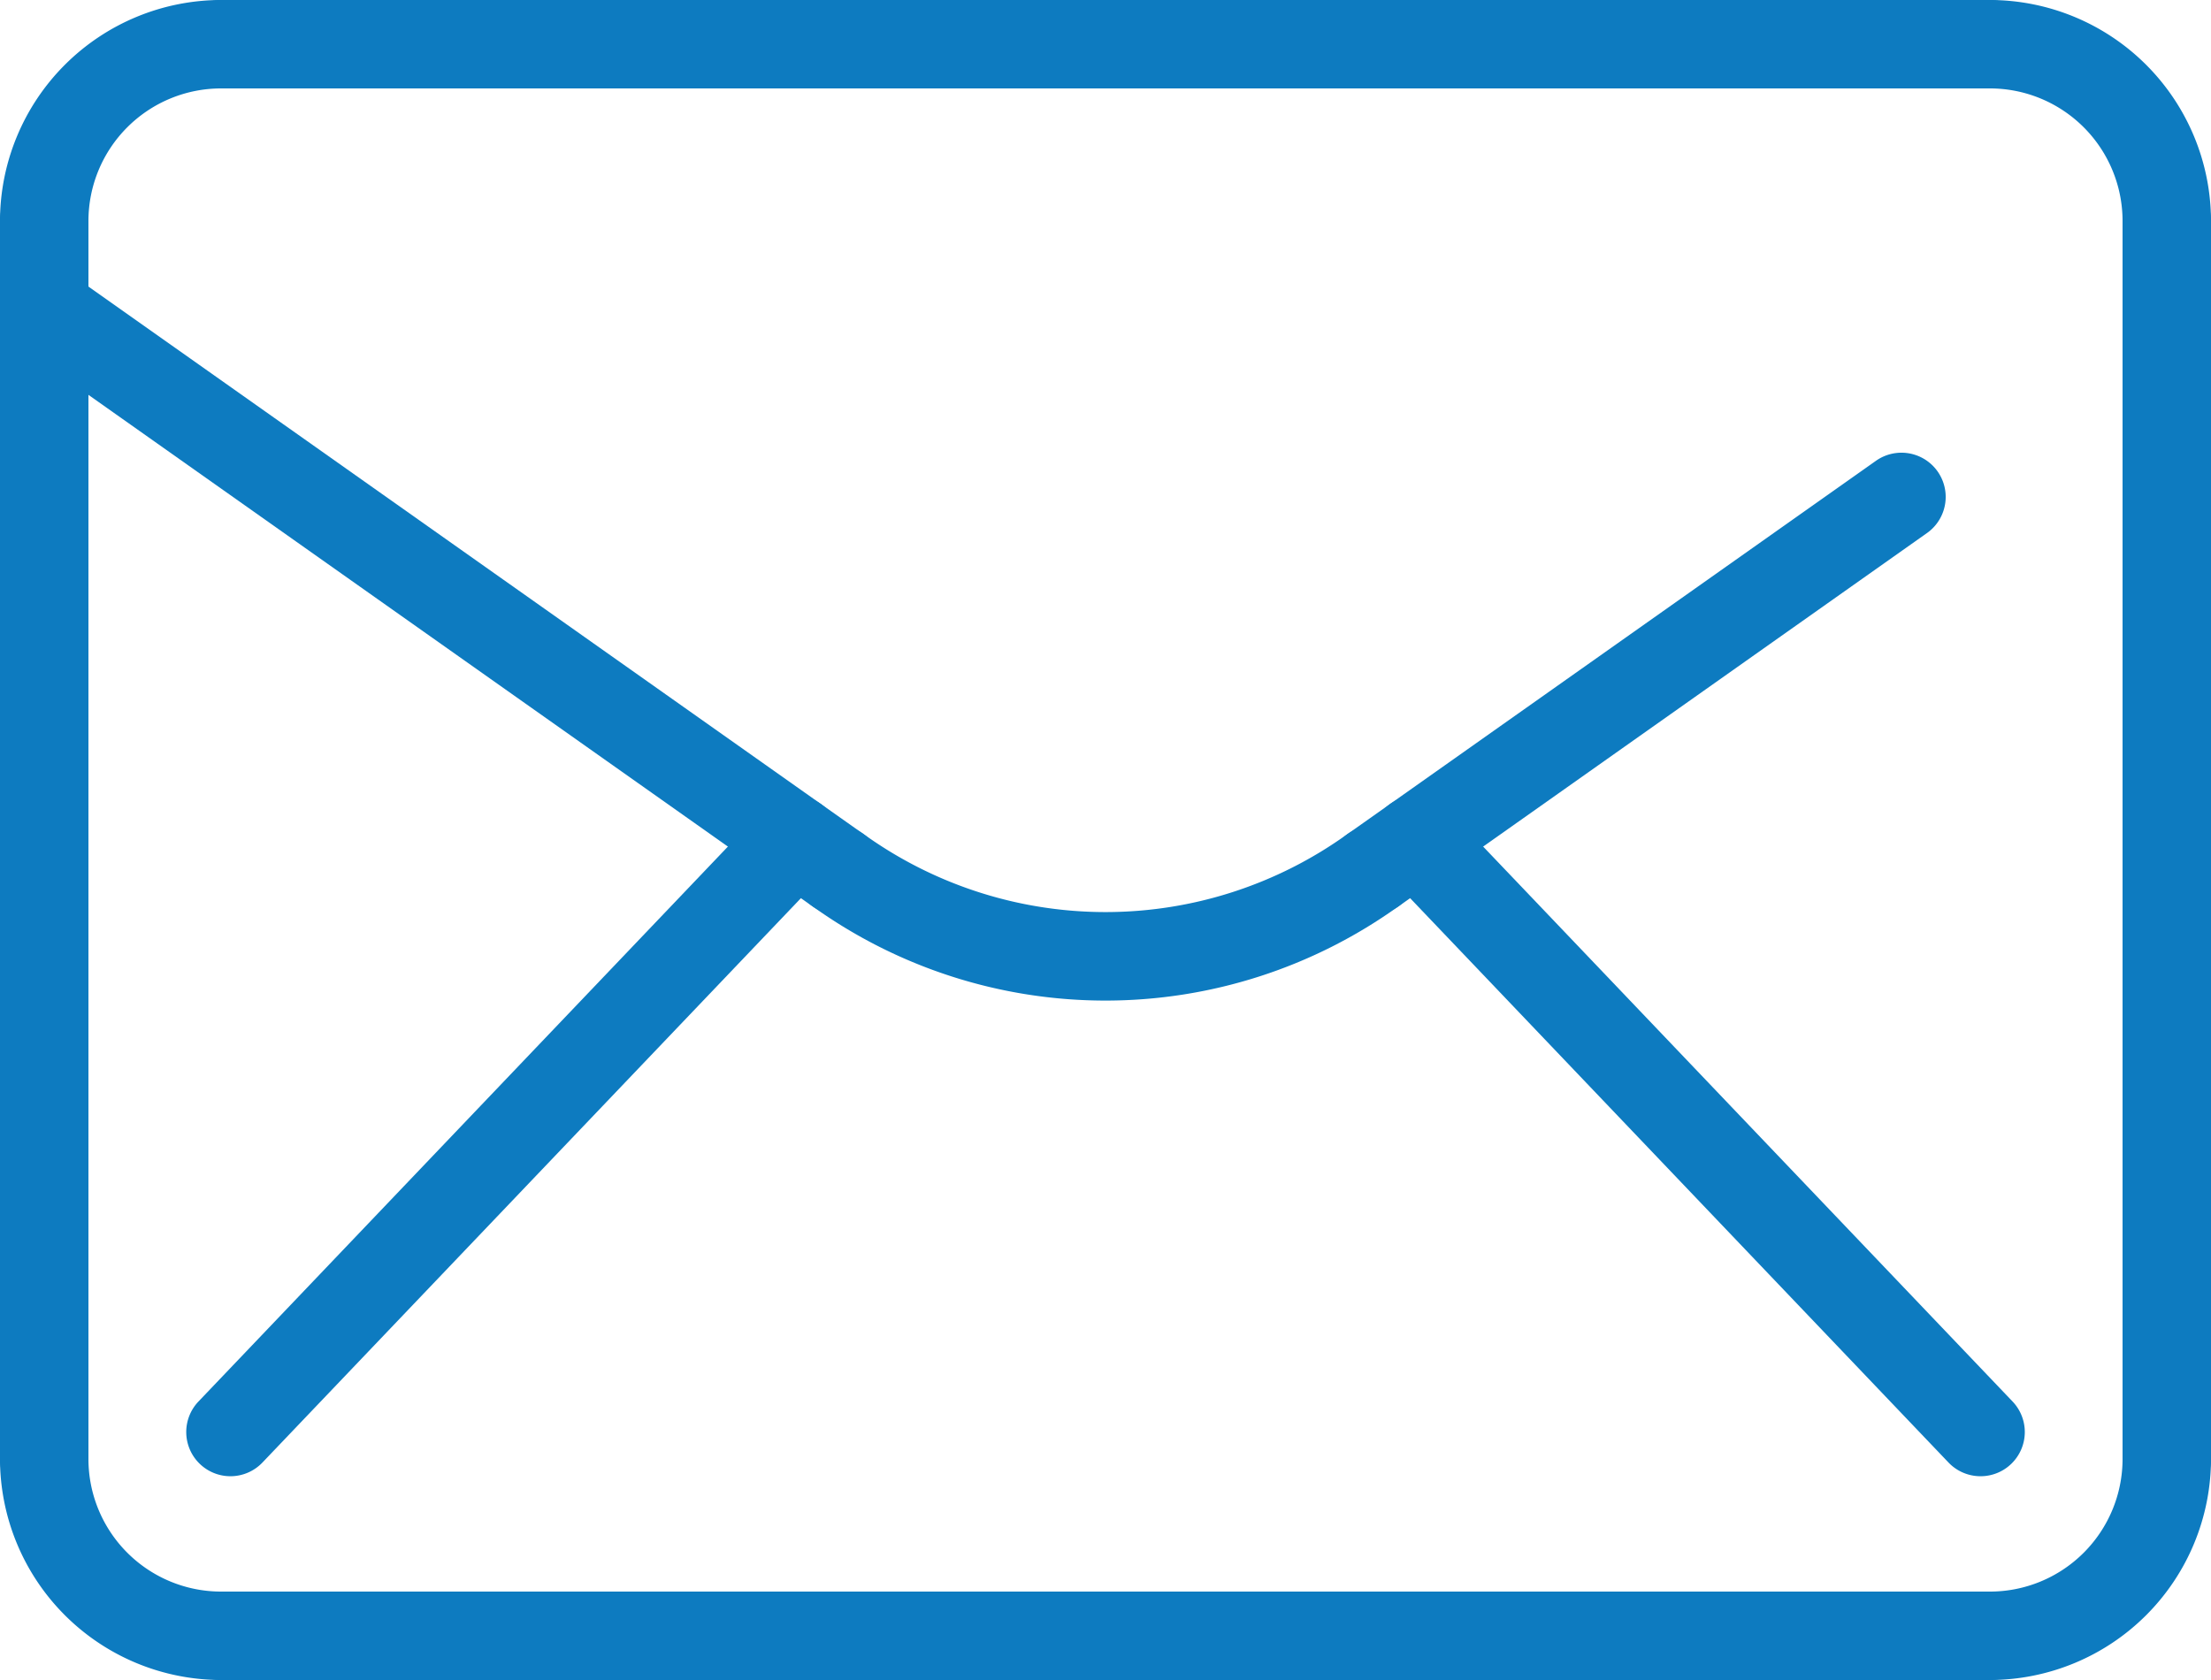
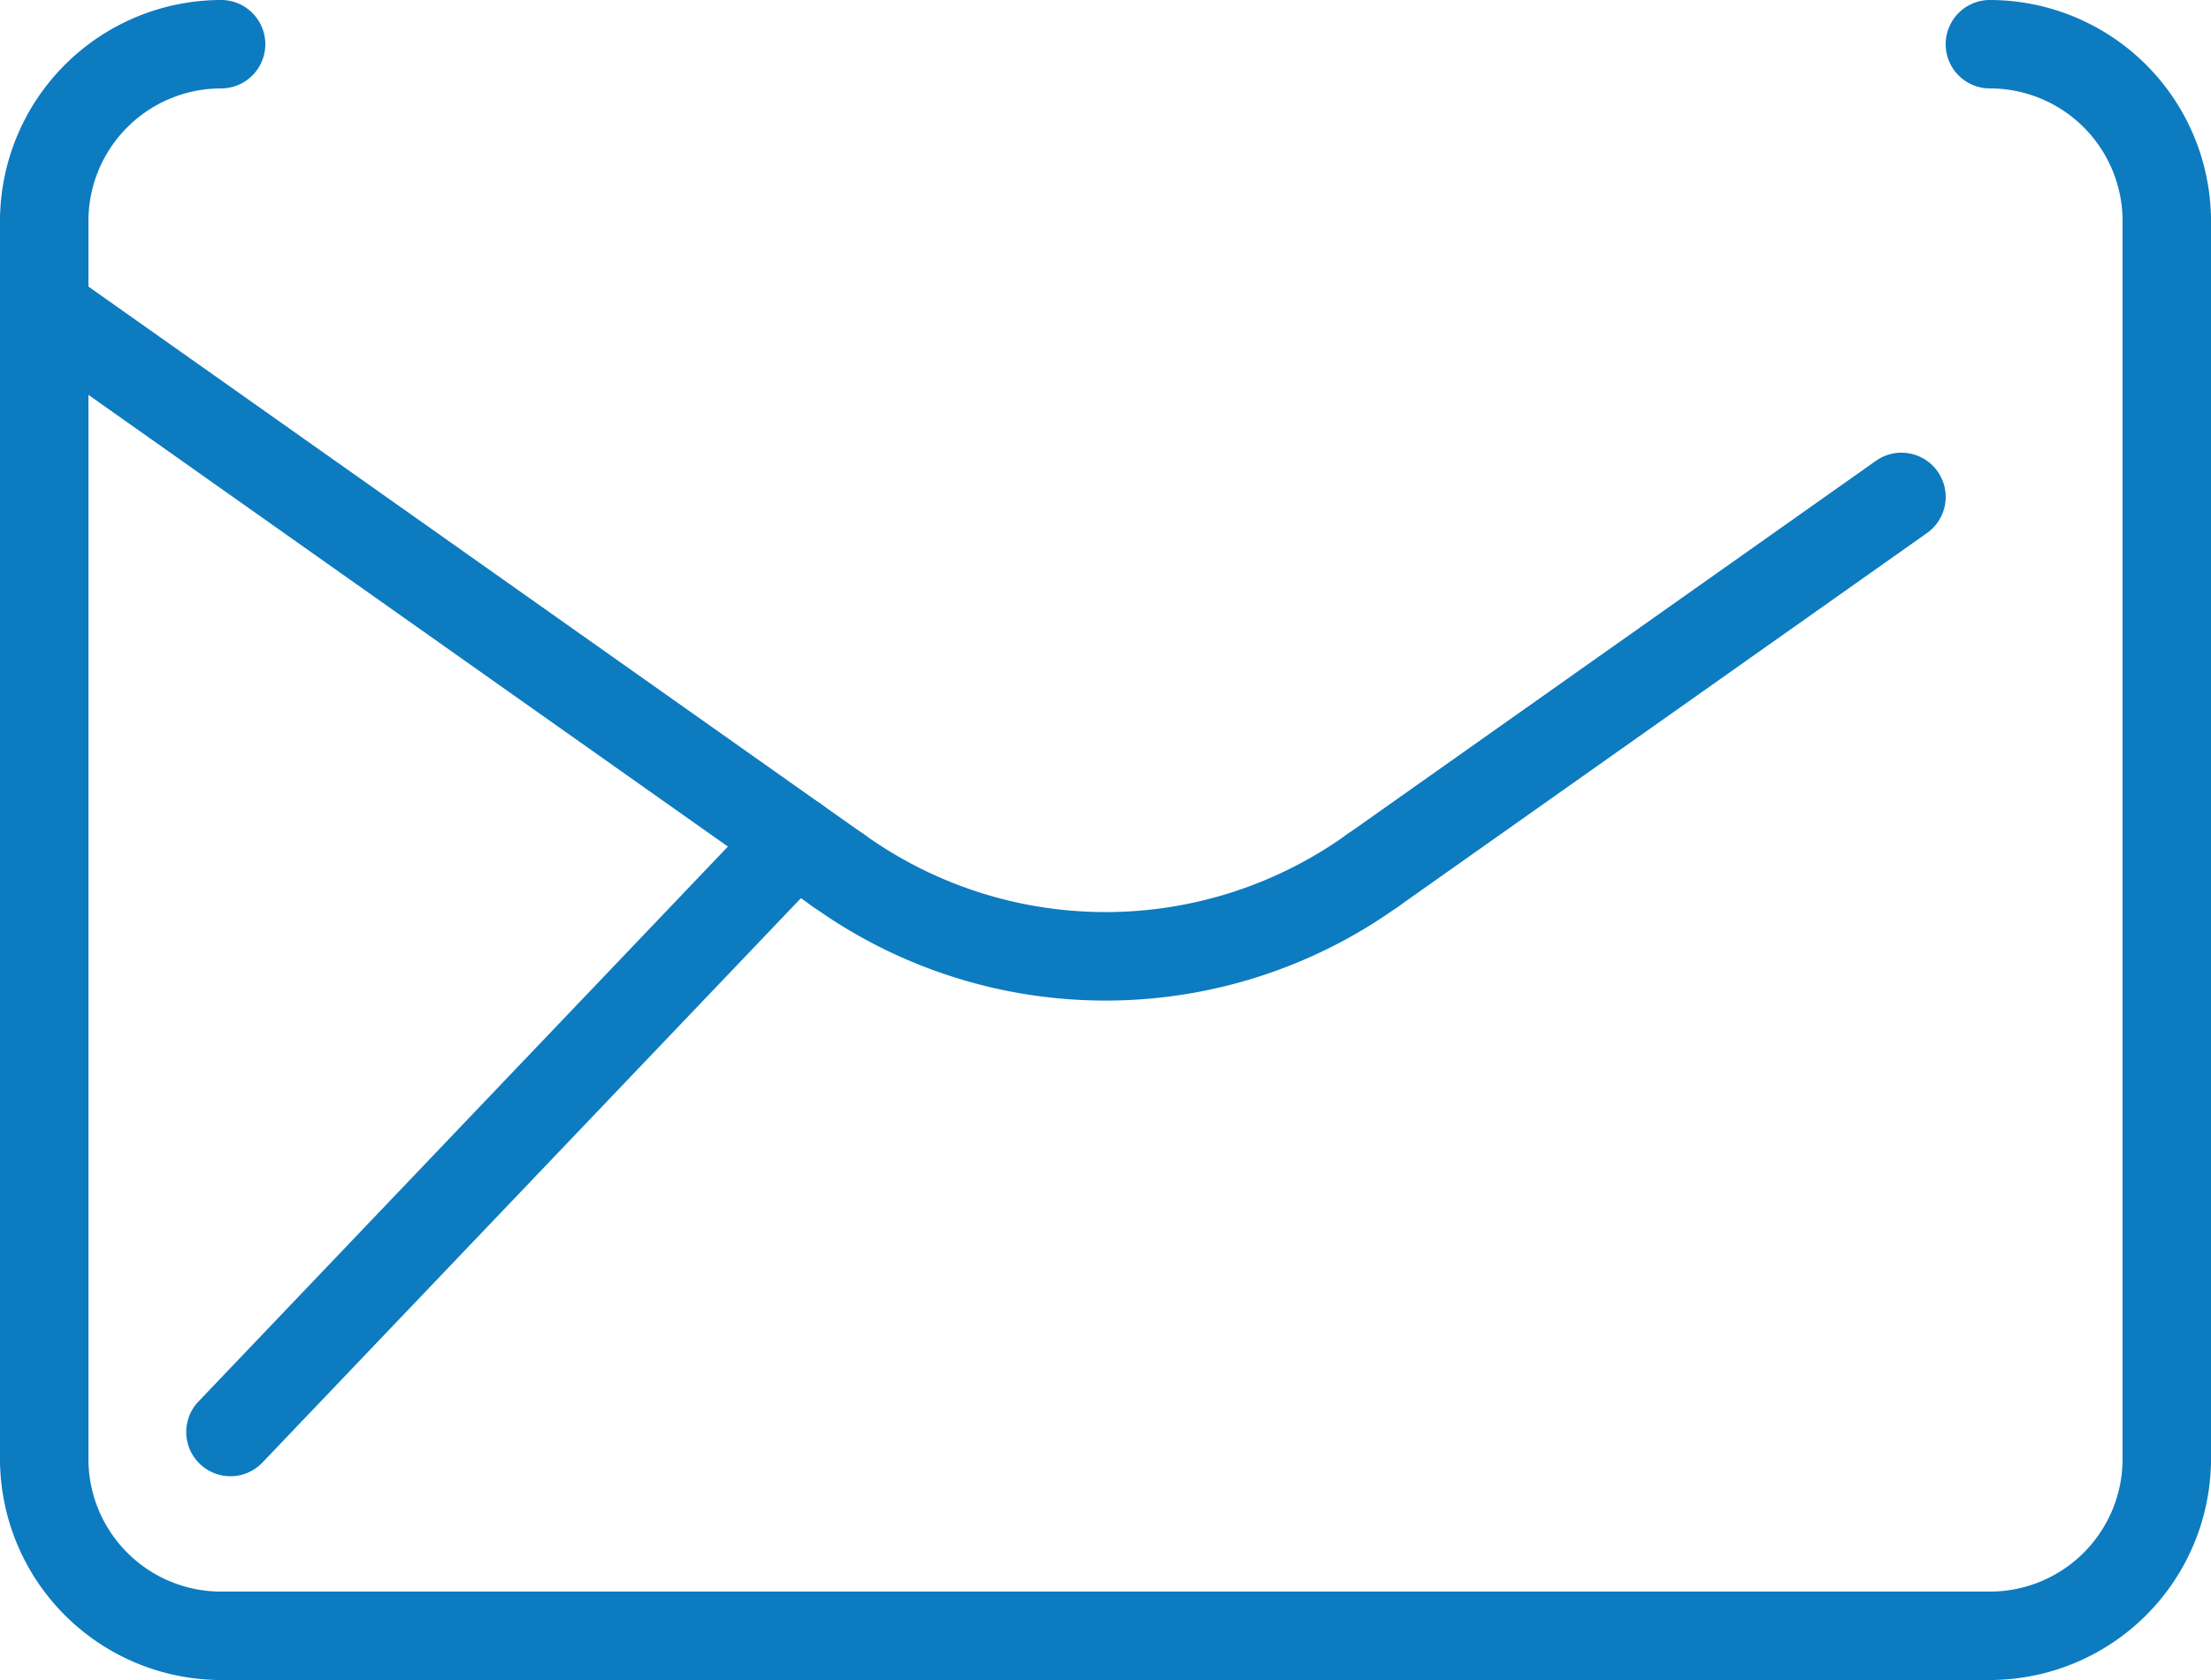
<svg xmlns="http://www.w3.org/2000/svg" width="50" height="38" viewBox="0 0 50 38">
  <g id="Layer_3" transform="translate(-305 64)">
    <g id="Gruppe_15" data-name="Gruppe 15" transform="translate(305 -64)">
      <g id="LINE_1188_" transform="translate(30.051 10.24)">
        <g id="Gruppe_2" data-name="Gruppe 2">
          <path id="Pfad_1" data-name="Pfad 1" d="M38.052,33.682a1,1,0,0,1-.578-1.817l11.949-8.442a1,1,0,1,1,1.154,1.634L38.628,33.5a1,1,0,0,1-.576.183Z" transform="translate(-37.051 -23.24)" fill="#0d7bc0" />
        </g>
      </g>
      <g id="LINE_1179_" transform="translate(31.016 18)">
        <g id="Gruppe_3" data-name="Gruppe 3">
-           <path id="Pfad_2" data-name="Pfad 2" d="M51.788,46.391a1,1,0,0,1-.724-.31L38.292,32.69a1,1,0,0,1,1.447-1.381L52.512,44.7a1,1,0,0,1-.724,1.691Z" transform="translate(-38.016 -31)" fill="#0d7bc0" />
-         </g>
+           </g>
      </g>
      <g id="LINE_1178_" transform="translate(4.211 18)">
        <g id="Gruppe_4" data-name="Gruppe 4">
          <path id="Pfad_3" data-name="Pfad 3" d="M12.211,46.391a1,1,0,0,1-.723-1.69L24.261,31.31a1,1,0,1,1,1.447,1.381L12.935,46.081a1,1,0,0,1-.724.31Z" transform="translate(-11.211 -31)" fill="#0d7bc0" />
        </g>
      </g>
      <g id="ARC_617_" transform="translate(17.949 18.68)">
        <g id="Gruppe_5" data-name="Gruppe 5">
          <path id="Pfad_4" data-name="Pfad 4" d="M32,35.632a11.351,11.351,0,0,1-6.634-2.139,1,1,0,0,1,1.167-1.625,9.363,9.363,0,0,0,10.935,0,1,1,0,1,1,1.167,1.625A11.356,11.356,0,0,1,32,35.632Z" transform="translate(-24.949 -31.68)" fill="#0d7bc0" />
        </g>
      </g>
      <g id="LINE_1177_" transform="translate(0 6)">
        <g id="Gruppe_6" data-name="Gruppe 6">
          <path id="Pfad_5" data-name="Pfad 5" d="M25.948,33.682a1,1,0,0,1-.576-.183L7.423,20.817a1,1,0,0,1,1.154-1.634L26.526,31.865a1,1,0,0,1-.578,1.817Z" transform="translate(-7 -19)" fill="#0d7bc0" />
        </g>
      </g>
      <g id="LINE_1176_" transform="translate(4 36)">
        <g id="Gruppe_7" data-name="Gruppe 7">
          <path id="Pfad_6" data-name="Pfad 6" d="M52,51H12a1,1,0,0,1,0-2H52a1,1,0,0,1,0,2Z" transform="translate(-11 -49)" fill="#0d7bc0" />
        </g>
      </g>
      <g id="LINE_1175_" transform="translate(0 4)">
        <g id="Gruppe_8" data-name="Gruppe 8">
          <path id="Pfad_7" data-name="Pfad 7" d="M8,47a1,1,0,0,1-1-1V18a1,1,0,0,1,2,0V46A1,1,0,0,1,8,47Z" transform="translate(-7 -17)" fill="#0d7bc0" />
        </g>
      </g>
      <g id="LINE_1174_" transform="translate(4)">
        <g id="Gruppe_9" data-name="Gruppe 9">
-           <path id="Pfad_8" data-name="Pfad 8" d="M52,15H12a1,1,0,0,1,0-2H52a1,1,0,0,1,0,2Z" transform="translate(-11 -13)" fill="#0d7bc0" />
-         </g>
+           </g>
      </g>
      <g id="LINE_1173_" transform="translate(48 4)">
        <g id="Gruppe_10" data-name="Gruppe 10">
          <path id="Pfad_9" data-name="Pfad 9" d="M56,47a1,1,0,0,1-1-1V18a1,1,0,0,1,2,0V46A1,1,0,0,1,56,47Z" transform="translate(-55 -17)" fill="#0d7bc0" />
        </g>
      </g>
      <g id="ARC_524_" transform="translate(44 32)">
        <g id="Gruppe_11" data-name="Gruppe 11">
          <path id="Pfad_10" data-name="Pfad 10" d="M52,51a1,1,0,0,1,0-2,3,3,0,0,0,3-3,1,1,0,0,1,2,0A5.006,5.006,0,0,1,52,51Z" transform="translate(-51 -45)" fill="#0d7bc0" />
        </g>
      </g>
      <g id="ARC_523_" transform="translate(0 32)">
        <g id="Gruppe_12" data-name="Gruppe 12">
          <path id="Pfad_11" data-name="Pfad 11" d="M12,51a5.006,5.006,0,0,1-5-5,1,1,0,0,1,2,0,3,3,0,0,0,3,3,1,1,0,0,1,0,2Z" transform="translate(-7 -45)" fill="#0d7bc0" />
        </g>
      </g>
      <g id="ARC_522_">
        <g id="Gruppe_13" data-name="Gruppe 13">
          <path id="Pfad_12" data-name="Pfad 12" d="M8,19a1,1,0,0,1-1-1,5.006,5.006,0,0,1,5-5,1,1,0,0,1,0,2,3,3,0,0,0-3,3A1,1,0,0,1,8,19Z" transform="translate(-7 -13)" fill="#0d7bc0" />
        </g>
      </g>
      <g id="ARC_521_" transform="translate(44)">
        <g id="Gruppe_14" data-name="Gruppe 14">
          <path id="Pfad_13" data-name="Pfad 13" d="M56,19a1,1,0,0,1-1-1,3,3,0,0,0-3-3,1,1,0,0,1,0-2,5.006,5.006,0,0,1,5,5A1,1,0,0,1,56,19Z" transform="translate(-51 -13)" fill="#0d7bc0" />
        </g>
      </g>
    </g>
  </g>
</svg>